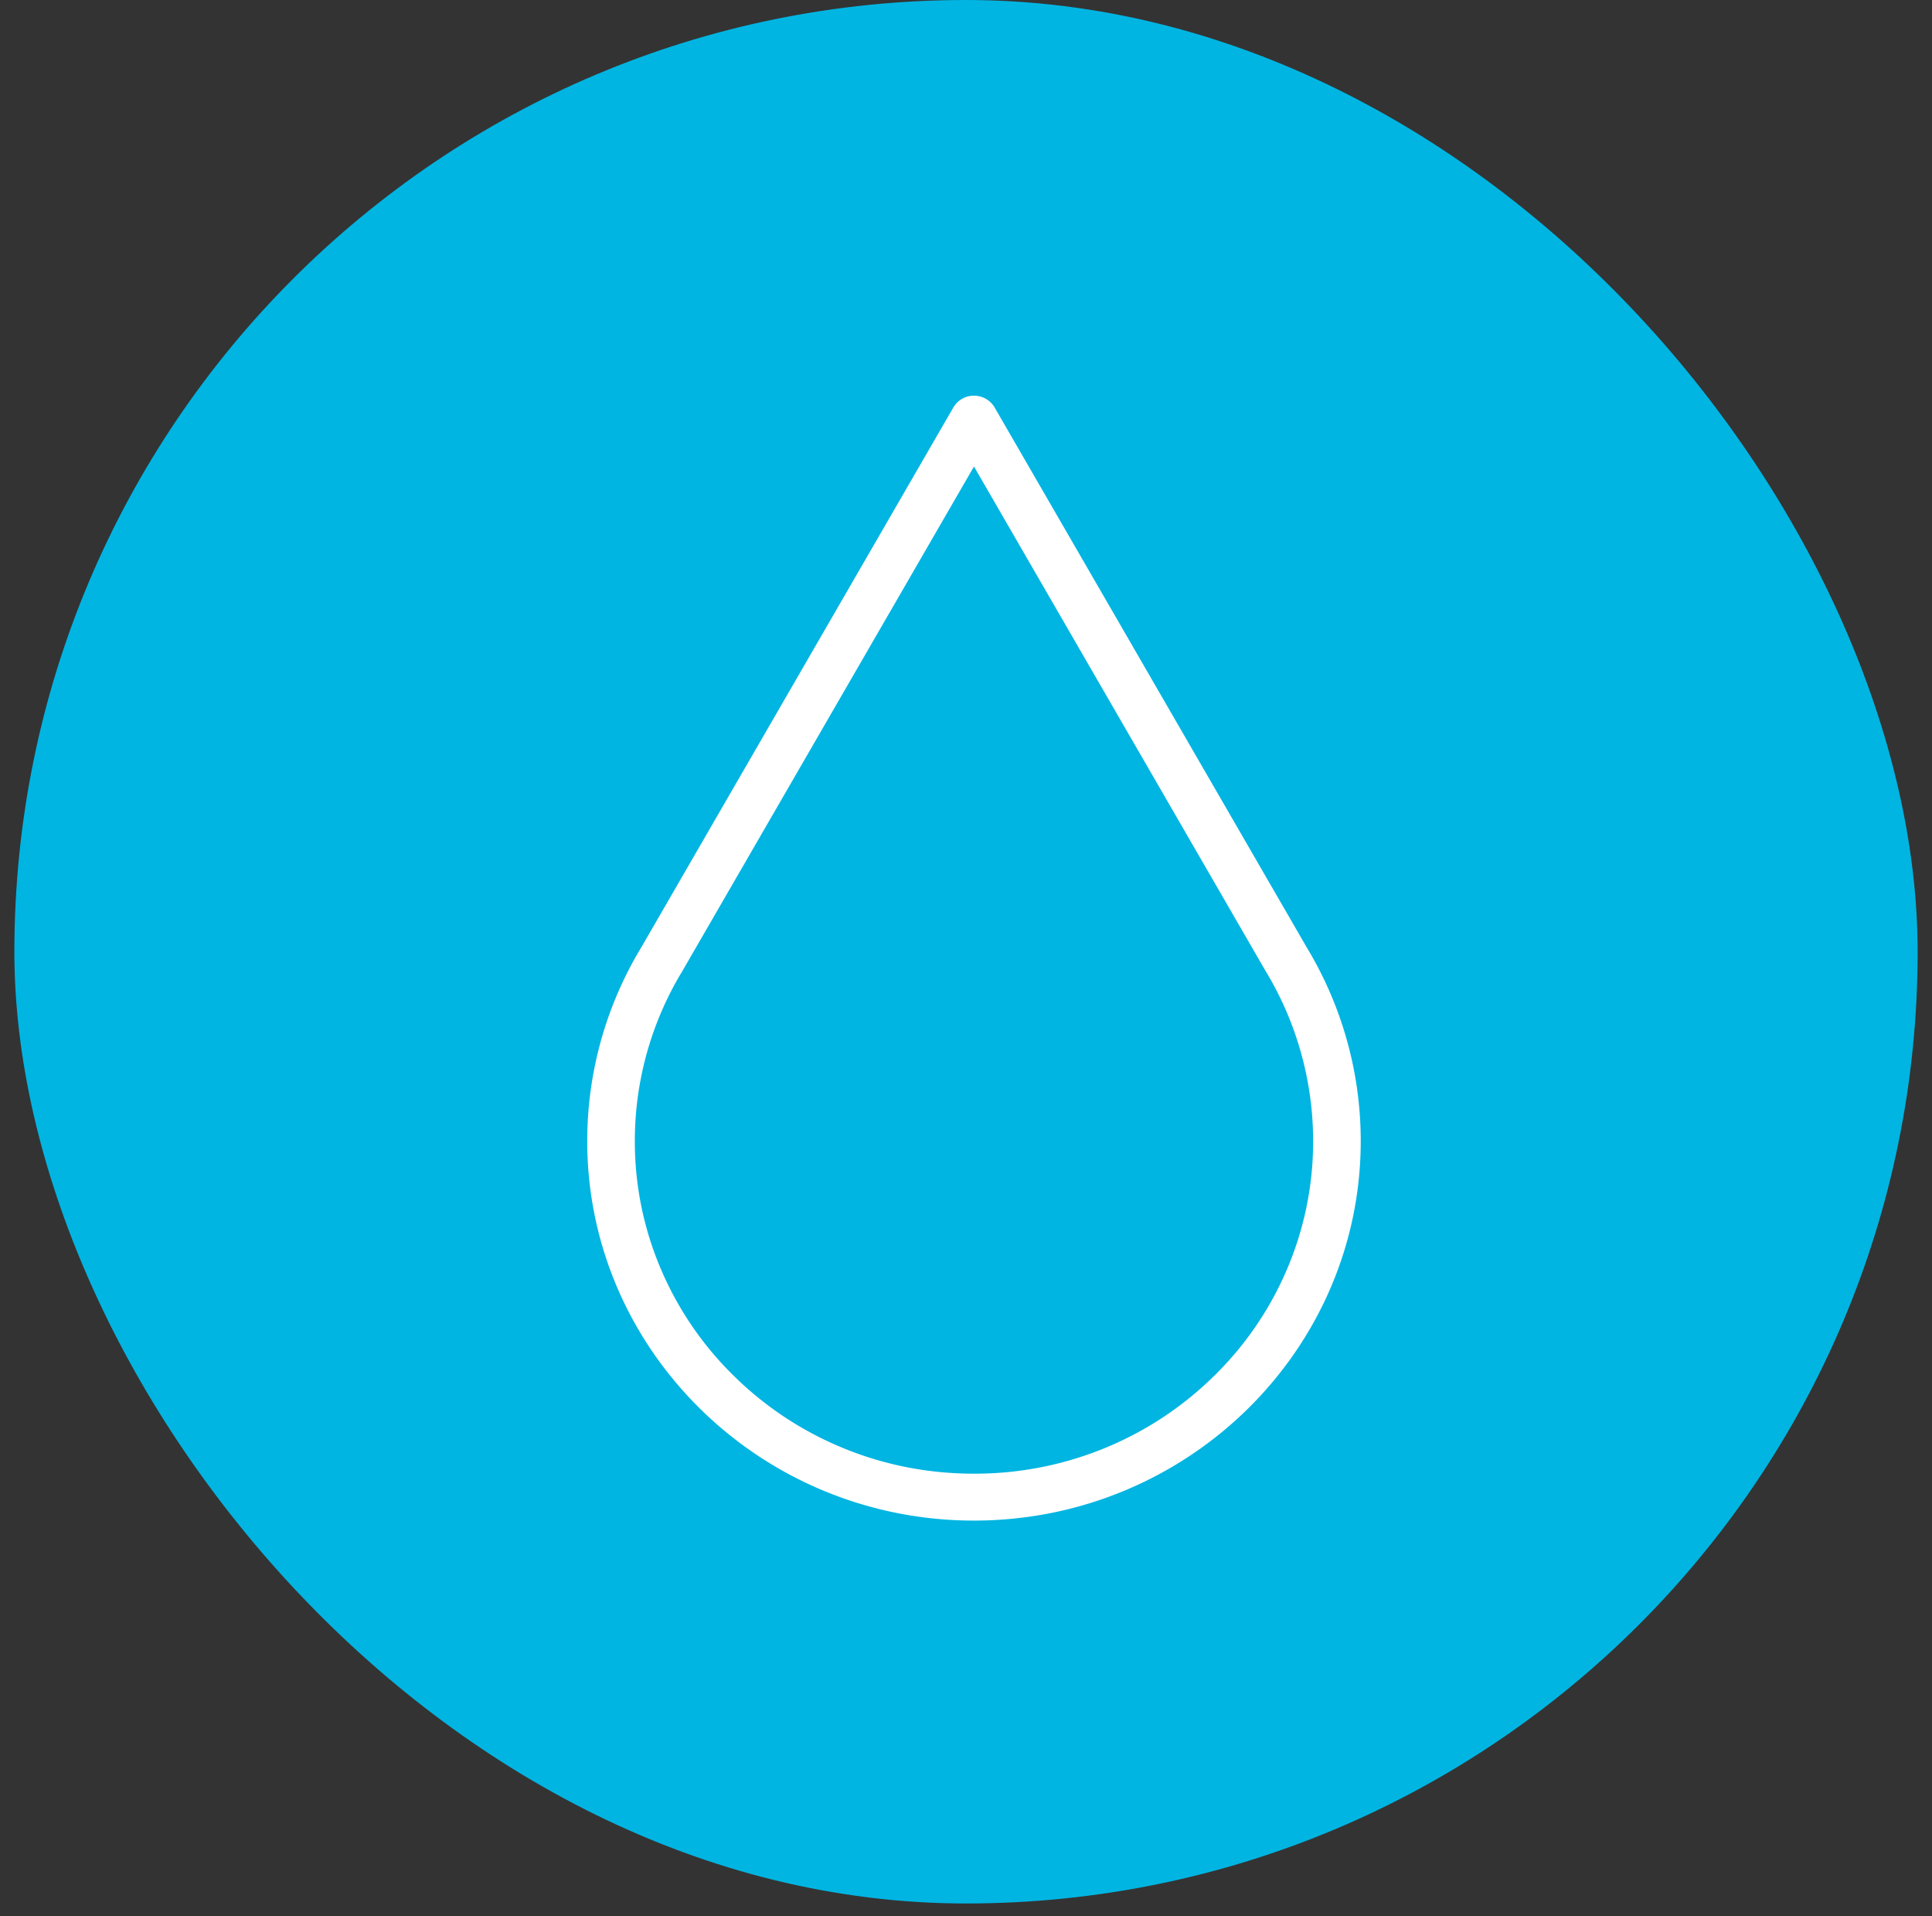
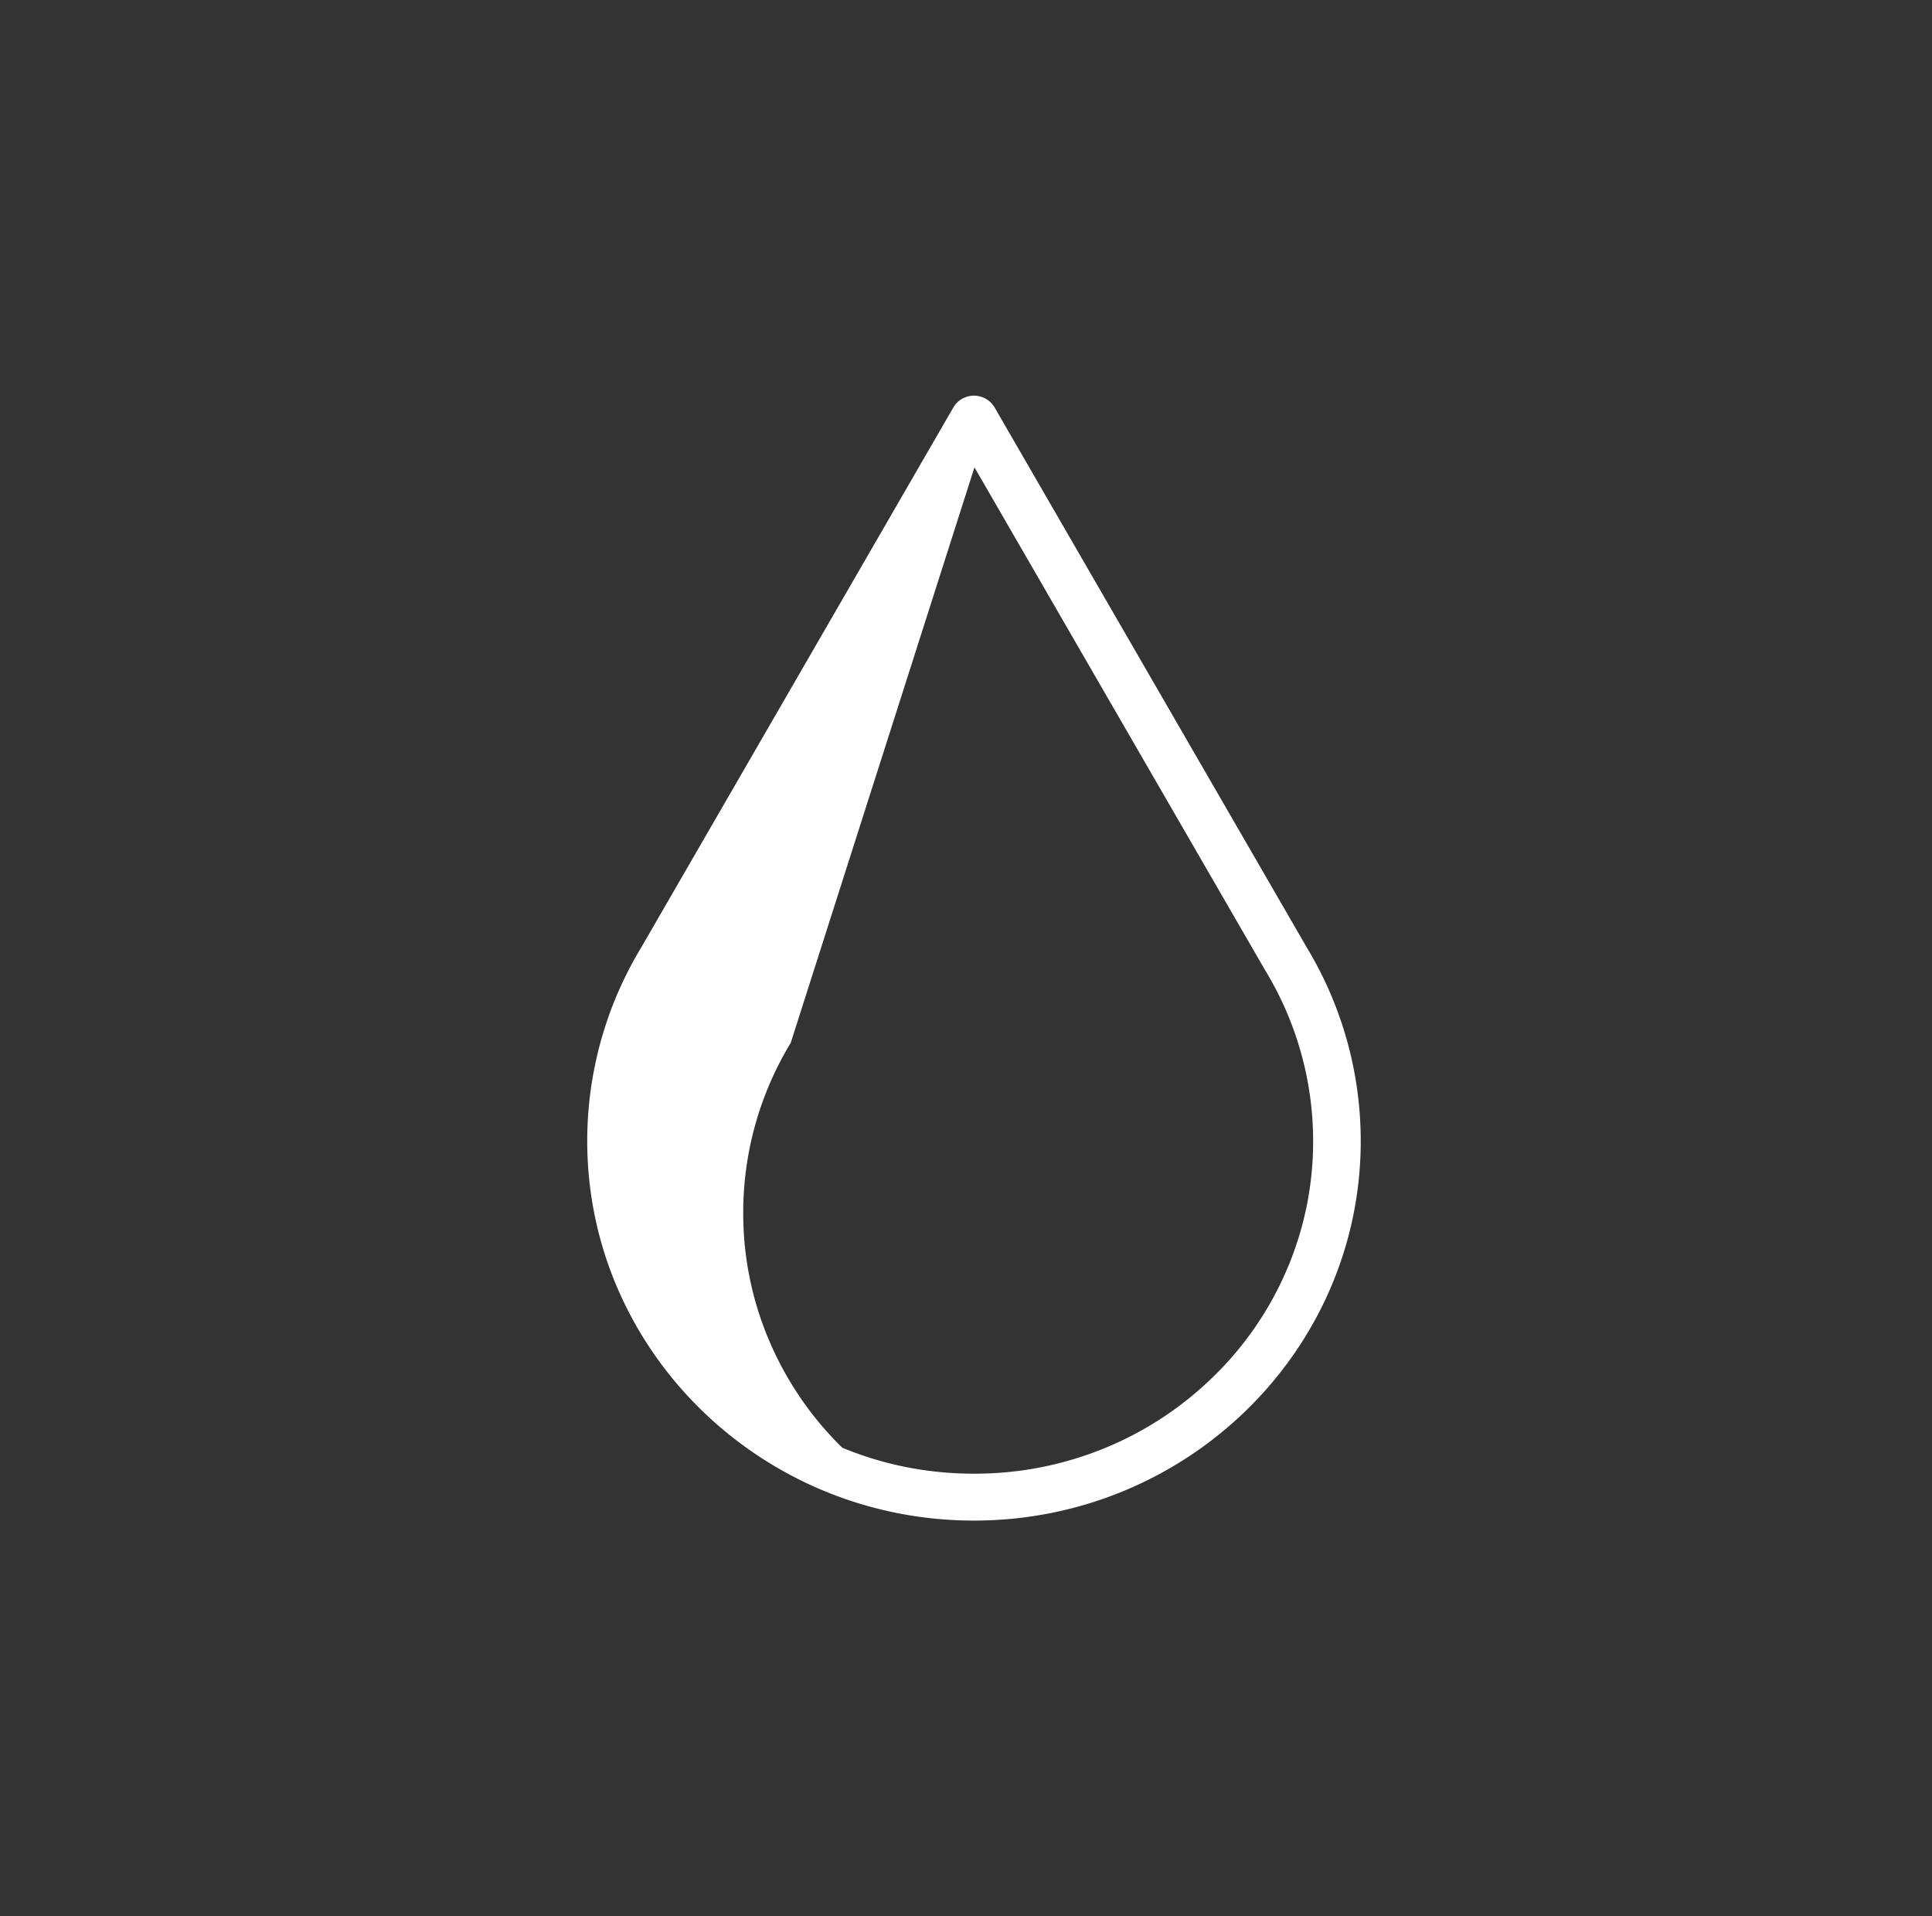
<svg xmlns="http://www.w3.org/2000/svg" width="121" height="120" fill="none">
  <rect width="100%" height="100%" fill="#333333" stroke="none" />
-   <rect x=".9" width="119.2" height="119.2" rx="59.6" fill="#00B5E2" />
-   <path d="M76.1 86.258h-.001a21.305 21.305 0 01-6.787 4.495A21.553 21.553 0 0161 92.396c-2.886 0-5.683-.55-8.311-1.643l-.043.103.043-.103a21.296 21.296 0 01-6.788-4.495h0a20.787 20.787 0 01-4.577-6.66h0a20.455 20.455 0 01-1.676-8.148c0-3.765 1.03-7.458 2.982-10.679l.001-.002L61 28.993l18.32 31.69.001.003a20.692 20.692 0 013.031 10.764 20.47 20.47 0 01-1.677 8.15h0a20.776 20.776 0 01-4.576 6.658zm5.627-26.903L62.225 25.622v-.001A1.388 1.388 0 0061 24.889a1.38 1.38 0 00-1.215.714l-.001.002L40.266 59.37s0 0 0 0a23.309 23.309 0 00-3.377 12.08c0 13.048 10.817 23.661 24.11 23.661 13.294 0 24.112-10.613 24.112-23.66a23.32 23.32 0 00-3.385-12.096z" fill="#fff" stroke="#fff" stroke-width=".222" />
+   <path d="M76.1 86.258h-.001a21.305 21.305 0 01-6.787 4.495A21.553 21.553 0 0161 92.396c-2.886 0-5.683-.55-8.311-1.643l-.043.103.043-.103h0a20.787 20.787 0 01-4.577-6.66h0a20.455 20.455 0 01-1.676-8.148c0-3.765 1.03-7.458 2.982-10.679l.001-.002L61 28.993l18.32 31.69.001.003a20.692 20.692 0 013.031 10.764 20.47 20.47 0 01-1.677 8.15h0a20.776 20.776 0 01-4.576 6.658zm5.627-26.903L62.225 25.622v-.001A1.388 1.388 0 0061 24.889a1.38 1.38 0 00-1.215.714l-.001.002L40.266 59.37s0 0 0 0a23.309 23.309 0 00-3.377 12.08c0 13.048 10.817 23.661 24.11 23.661 13.294 0 24.112-10.613 24.112-23.66a23.32 23.32 0 00-3.385-12.096z" fill="#fff" stroke="#fff" stroke-width=".222" />
</svg>